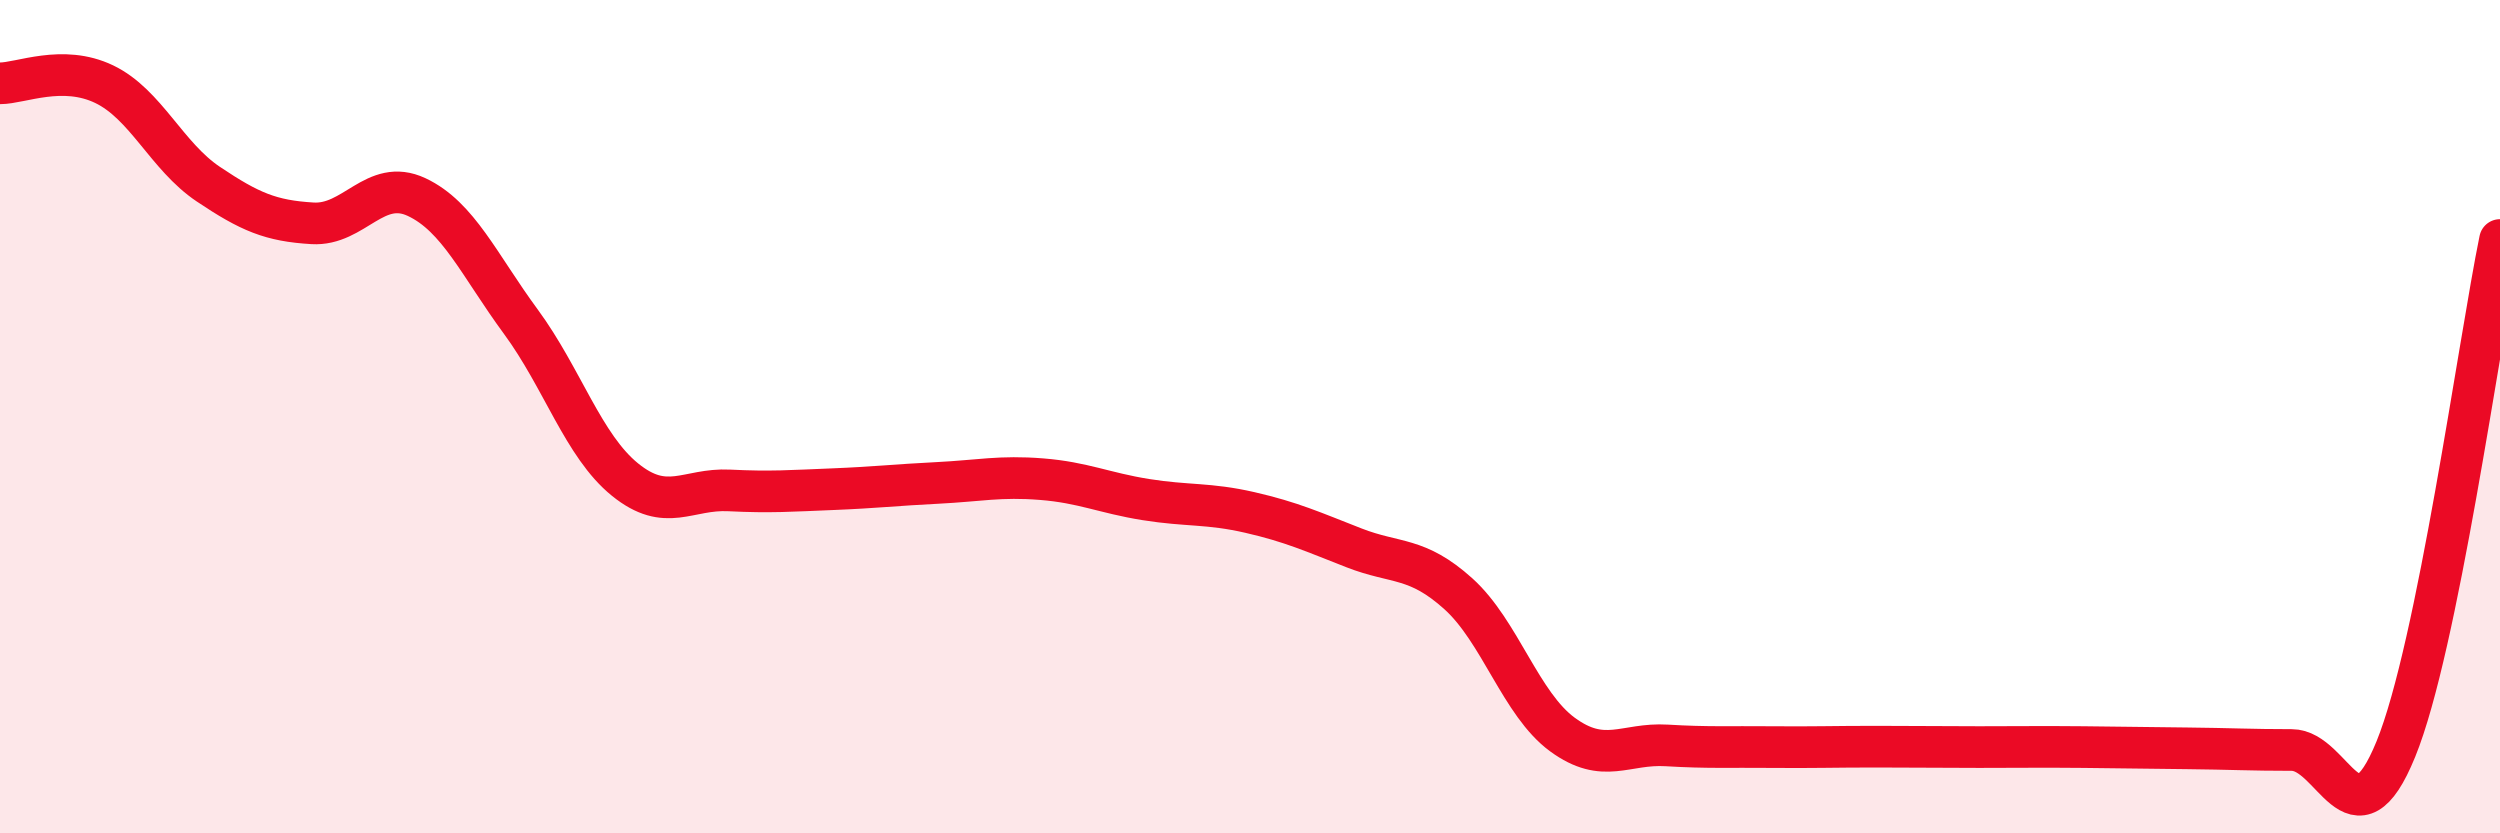
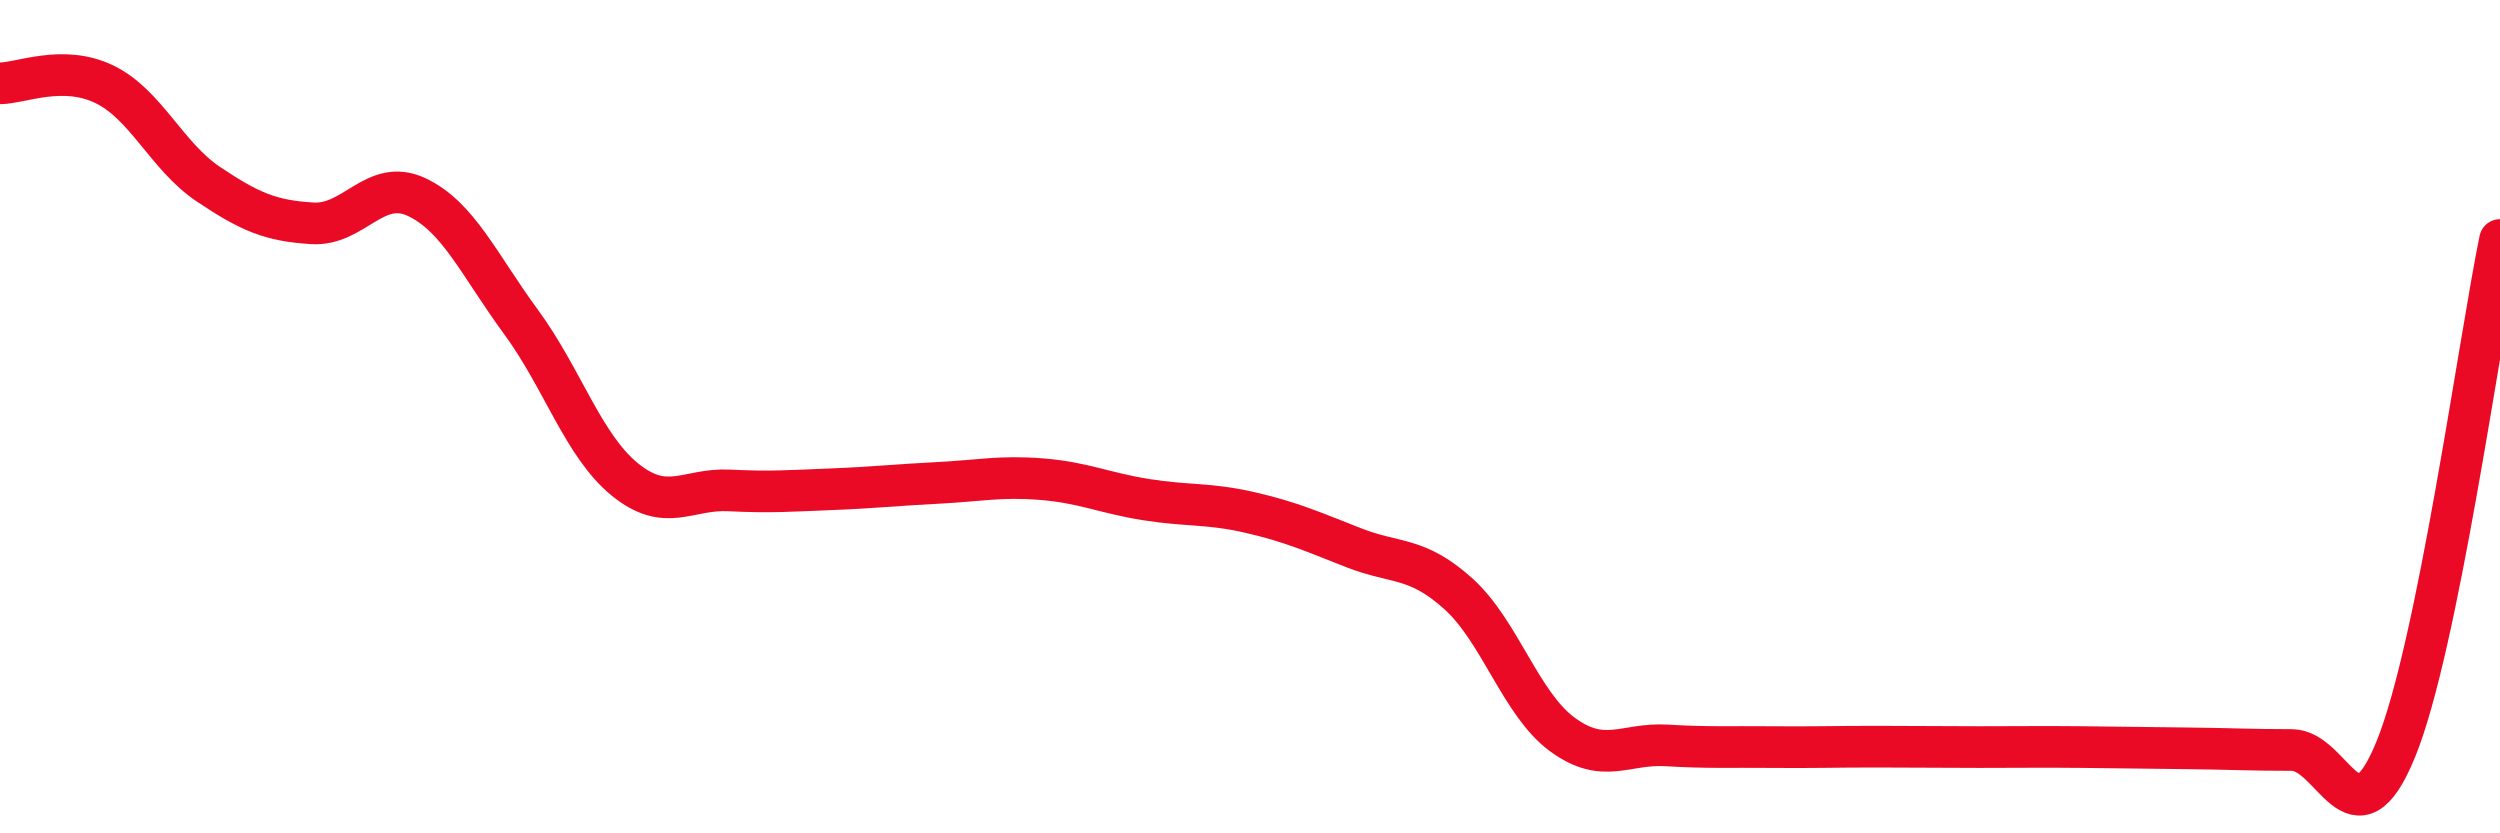
<svg xmlns="http://www.w3.org/2000/svg" width="60" height="20" viewBox="0 0 60 20">
-   <path d="M 0,2 C 0.5,2 1.5,1.54 2.5,2.02 C 3.5,2.5 4,3.75 5,4.42 C 6,5.09 6.5,5.3 7.5,5.36 C 8.5,5.42 9,4.26 10,4.73 C 11,5.2 11.5,6.36 12.5,7.72 C 13.5,9.08 14,10.7 15,11.51 C 16,12.32 16.5,11.72 17.5,11.77 C 18.5,11.82 19,11.78 20,11.74 C 21,11.7 21.5,11.64 22.5,11.59 C 23.5,11.54 24,11.42 25,11.5 C 26,11.58 26.5,11.83 27.5,11.99 C 28.5,12.15 29,12.07 30,12.3 C 31,12.53 31.5,12.76 32.5,13.15 C 33.5,13.54 34,13.35 35,14.25 C 36,15.15 36.5,16.9 37.5,17.63 C 38.5,18.36 39,17.83 40,17.89 C 41,17.95 41.5,17.92 42.5,17.93 C 43.5,17.94 44,17.92 45,17.92 C 46,17.92 46.5,17.93 47.5,17.93 C 48.5,17.93 49,17.92 50,17.93 C 51,17.94 51.5,17.95 52.5,17.96 C 53.5,17.97 54,18 55,18 C 56,18 56.5,20.43 57.5,17.98 C 58.5,15.53 59.5,8.2 60,5.76L60 20L0 20Z" fill="#EB0A25" opacity="0.1" stroke-linecap="round" stroke-linejoin="round" />
  <path d="M 0,2 C 0.5,2 1.5,1.54 2.5,2.02 C 3.5,2.5 4,3.75 5,4.42 C 6,5.09 6.5,5.3 7.5,5.36 C 8.5,5.42 9,4.26 10,4.73 C 11,5.2 11.5,6.36 12.5,7.72 C 13.5,9.08 14,10.7 15,11.51 C 16,12.32 16.5,11.72 17.5,11.77 C 18.5,11.82 19,11.78 20,11.74 C 21,11.7 21.5,11.64 22.5,11.59 C 23.5,11.54 24,11.42 25,11.5 C 26,11.58 26.5,11.83 27.5,11.99 C 28.5,12.15 29,12.07 30,12.3 C 31,12.53 31.5,12.76 32.5,13.15 C 33.5,13.54 34,13.35 35,14.25 C 36,15.15 36.5,16.9 37.5,17.63 C 38.5,18.36 39,17.83 40,17.89 C 41,17.95 41.5,17.92 42.5,17.93 C 43.5,17.94 44,17.92 45,17.92 C 46,17.92 46.5,17.93 47.5,17.93 C 48.5,17.93 49,17.92 50,17.93 C 51,17.94 51.5,17.95 52.5,17.96 C 53.5,17.97 54,18 55,18 C 56,18 56.5,20.43 57.5,17.98 C 58.5,15.53 59.5,8.2 60,5.76" stroke="#EB0A25" stroke-width="1" fill="none" stroke-linecap="round" stroke-linejoin="round" />
</svg>